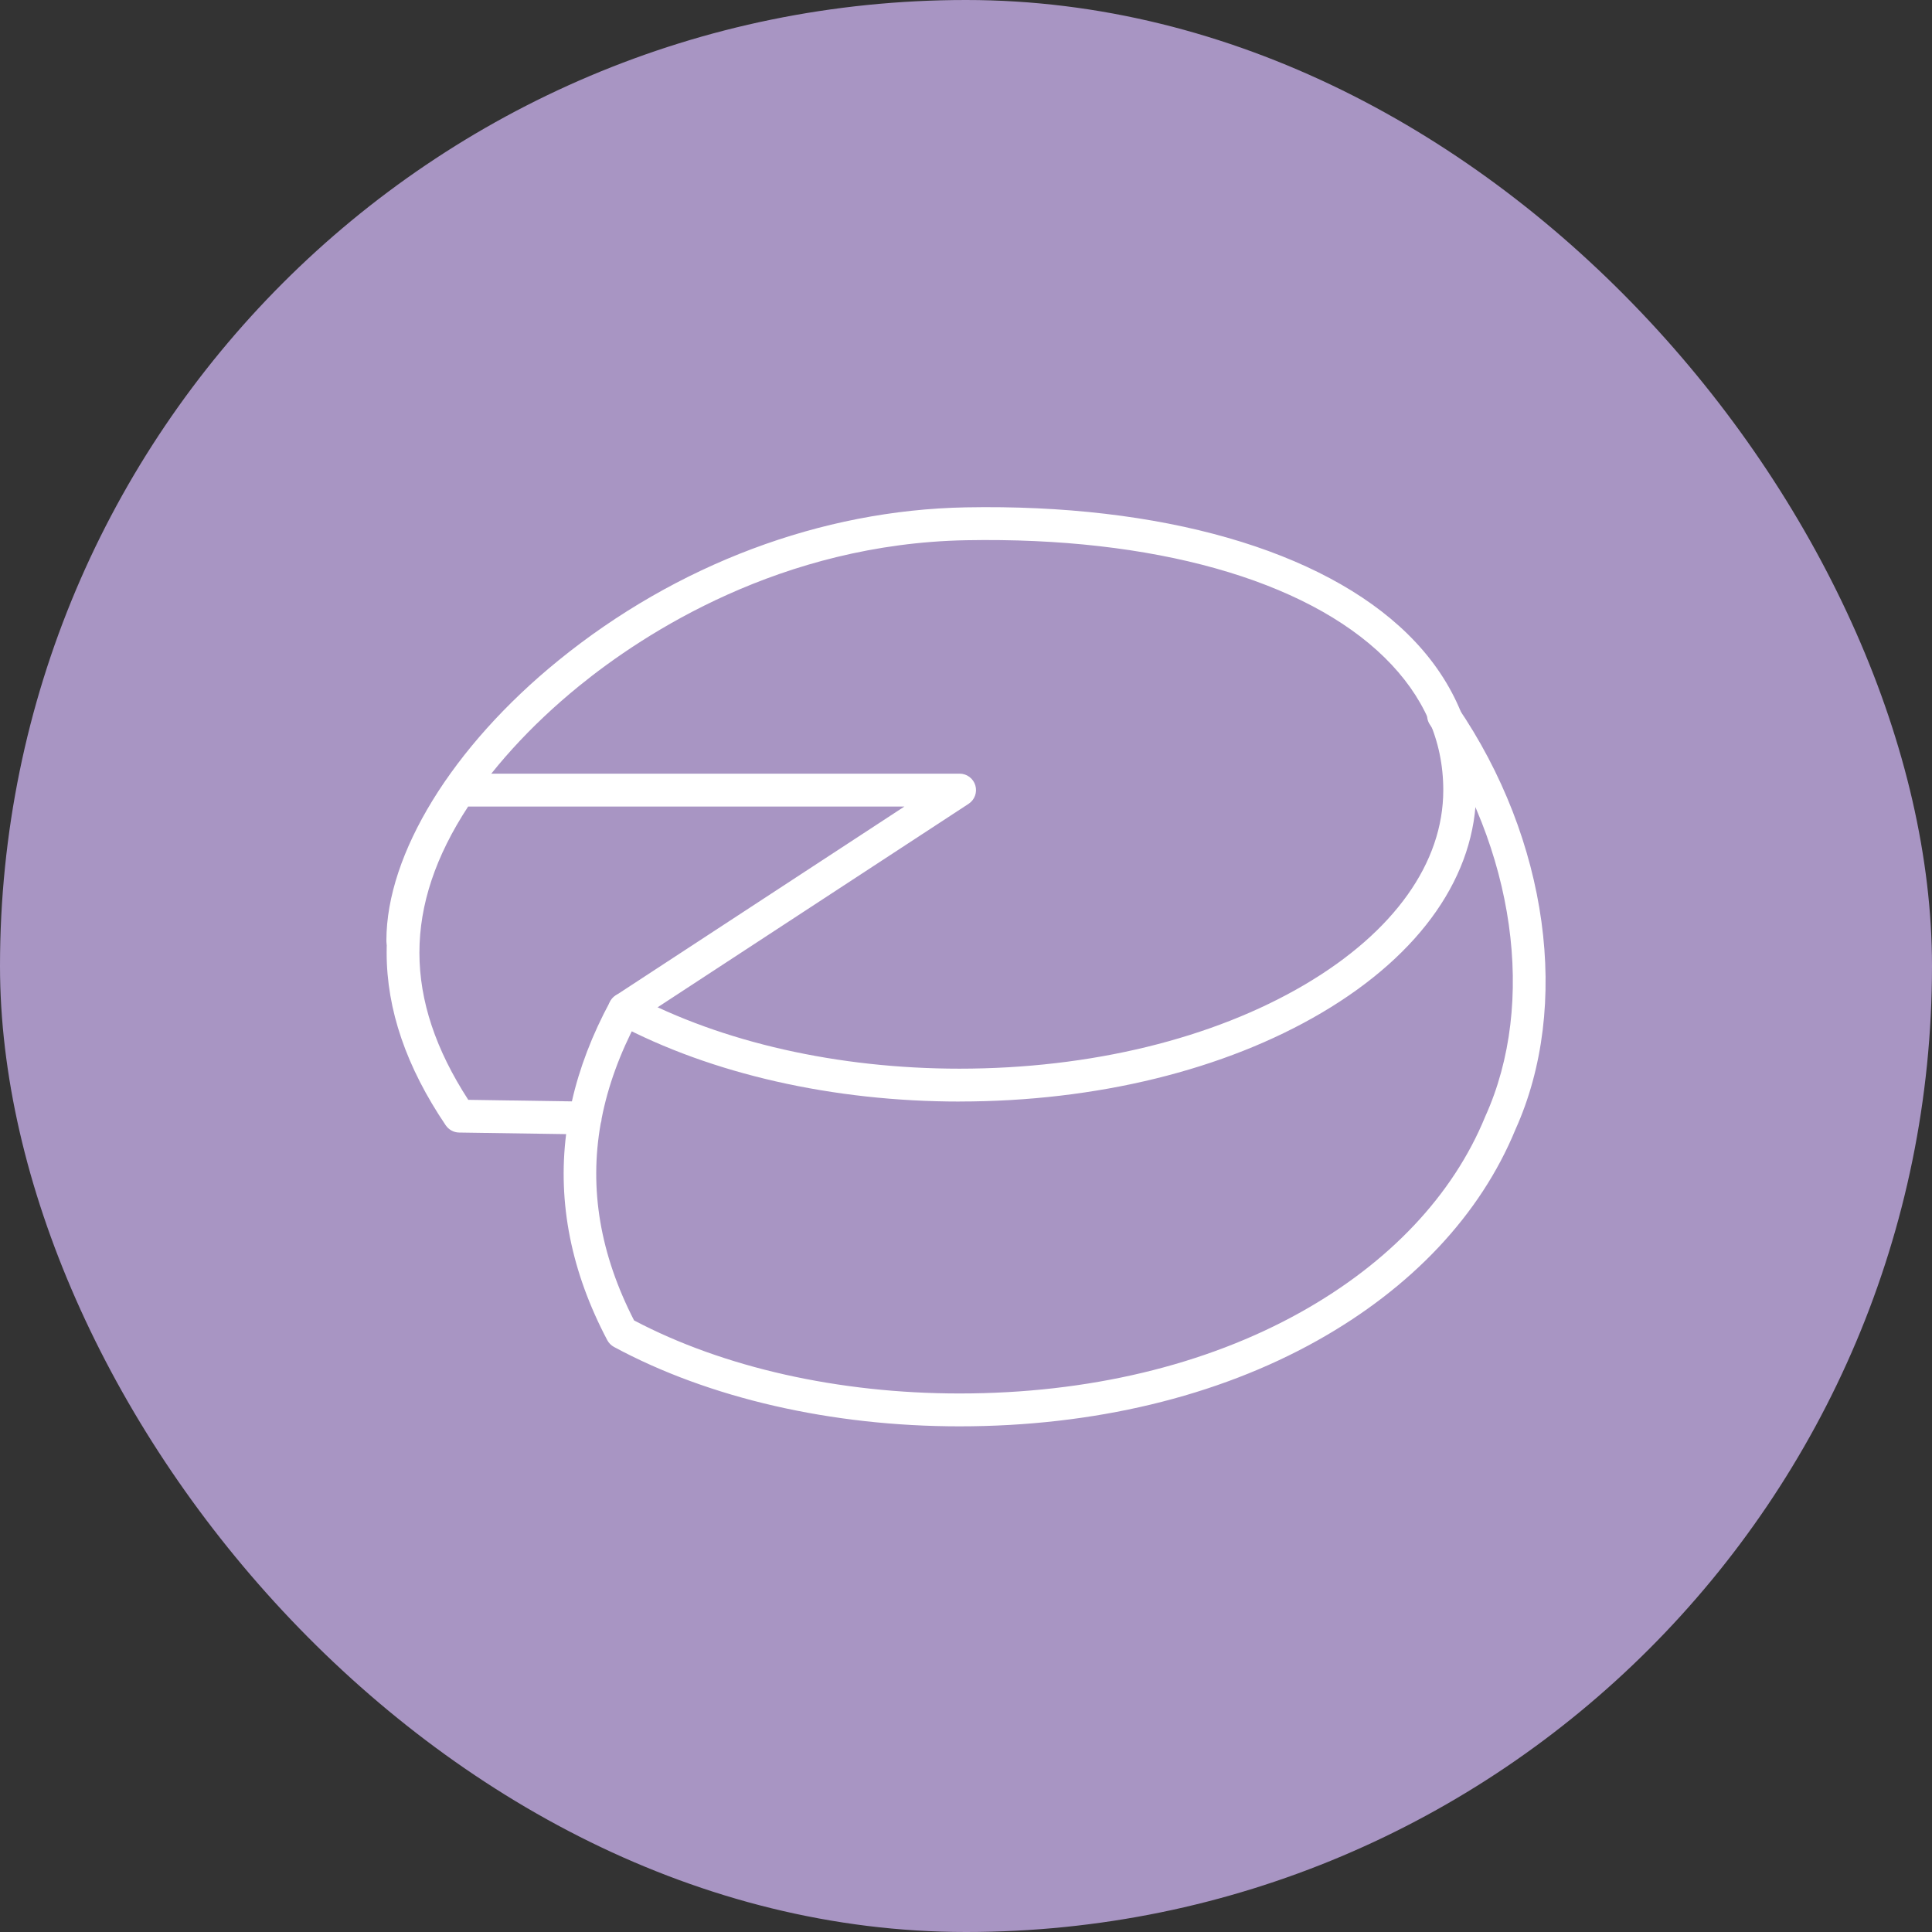
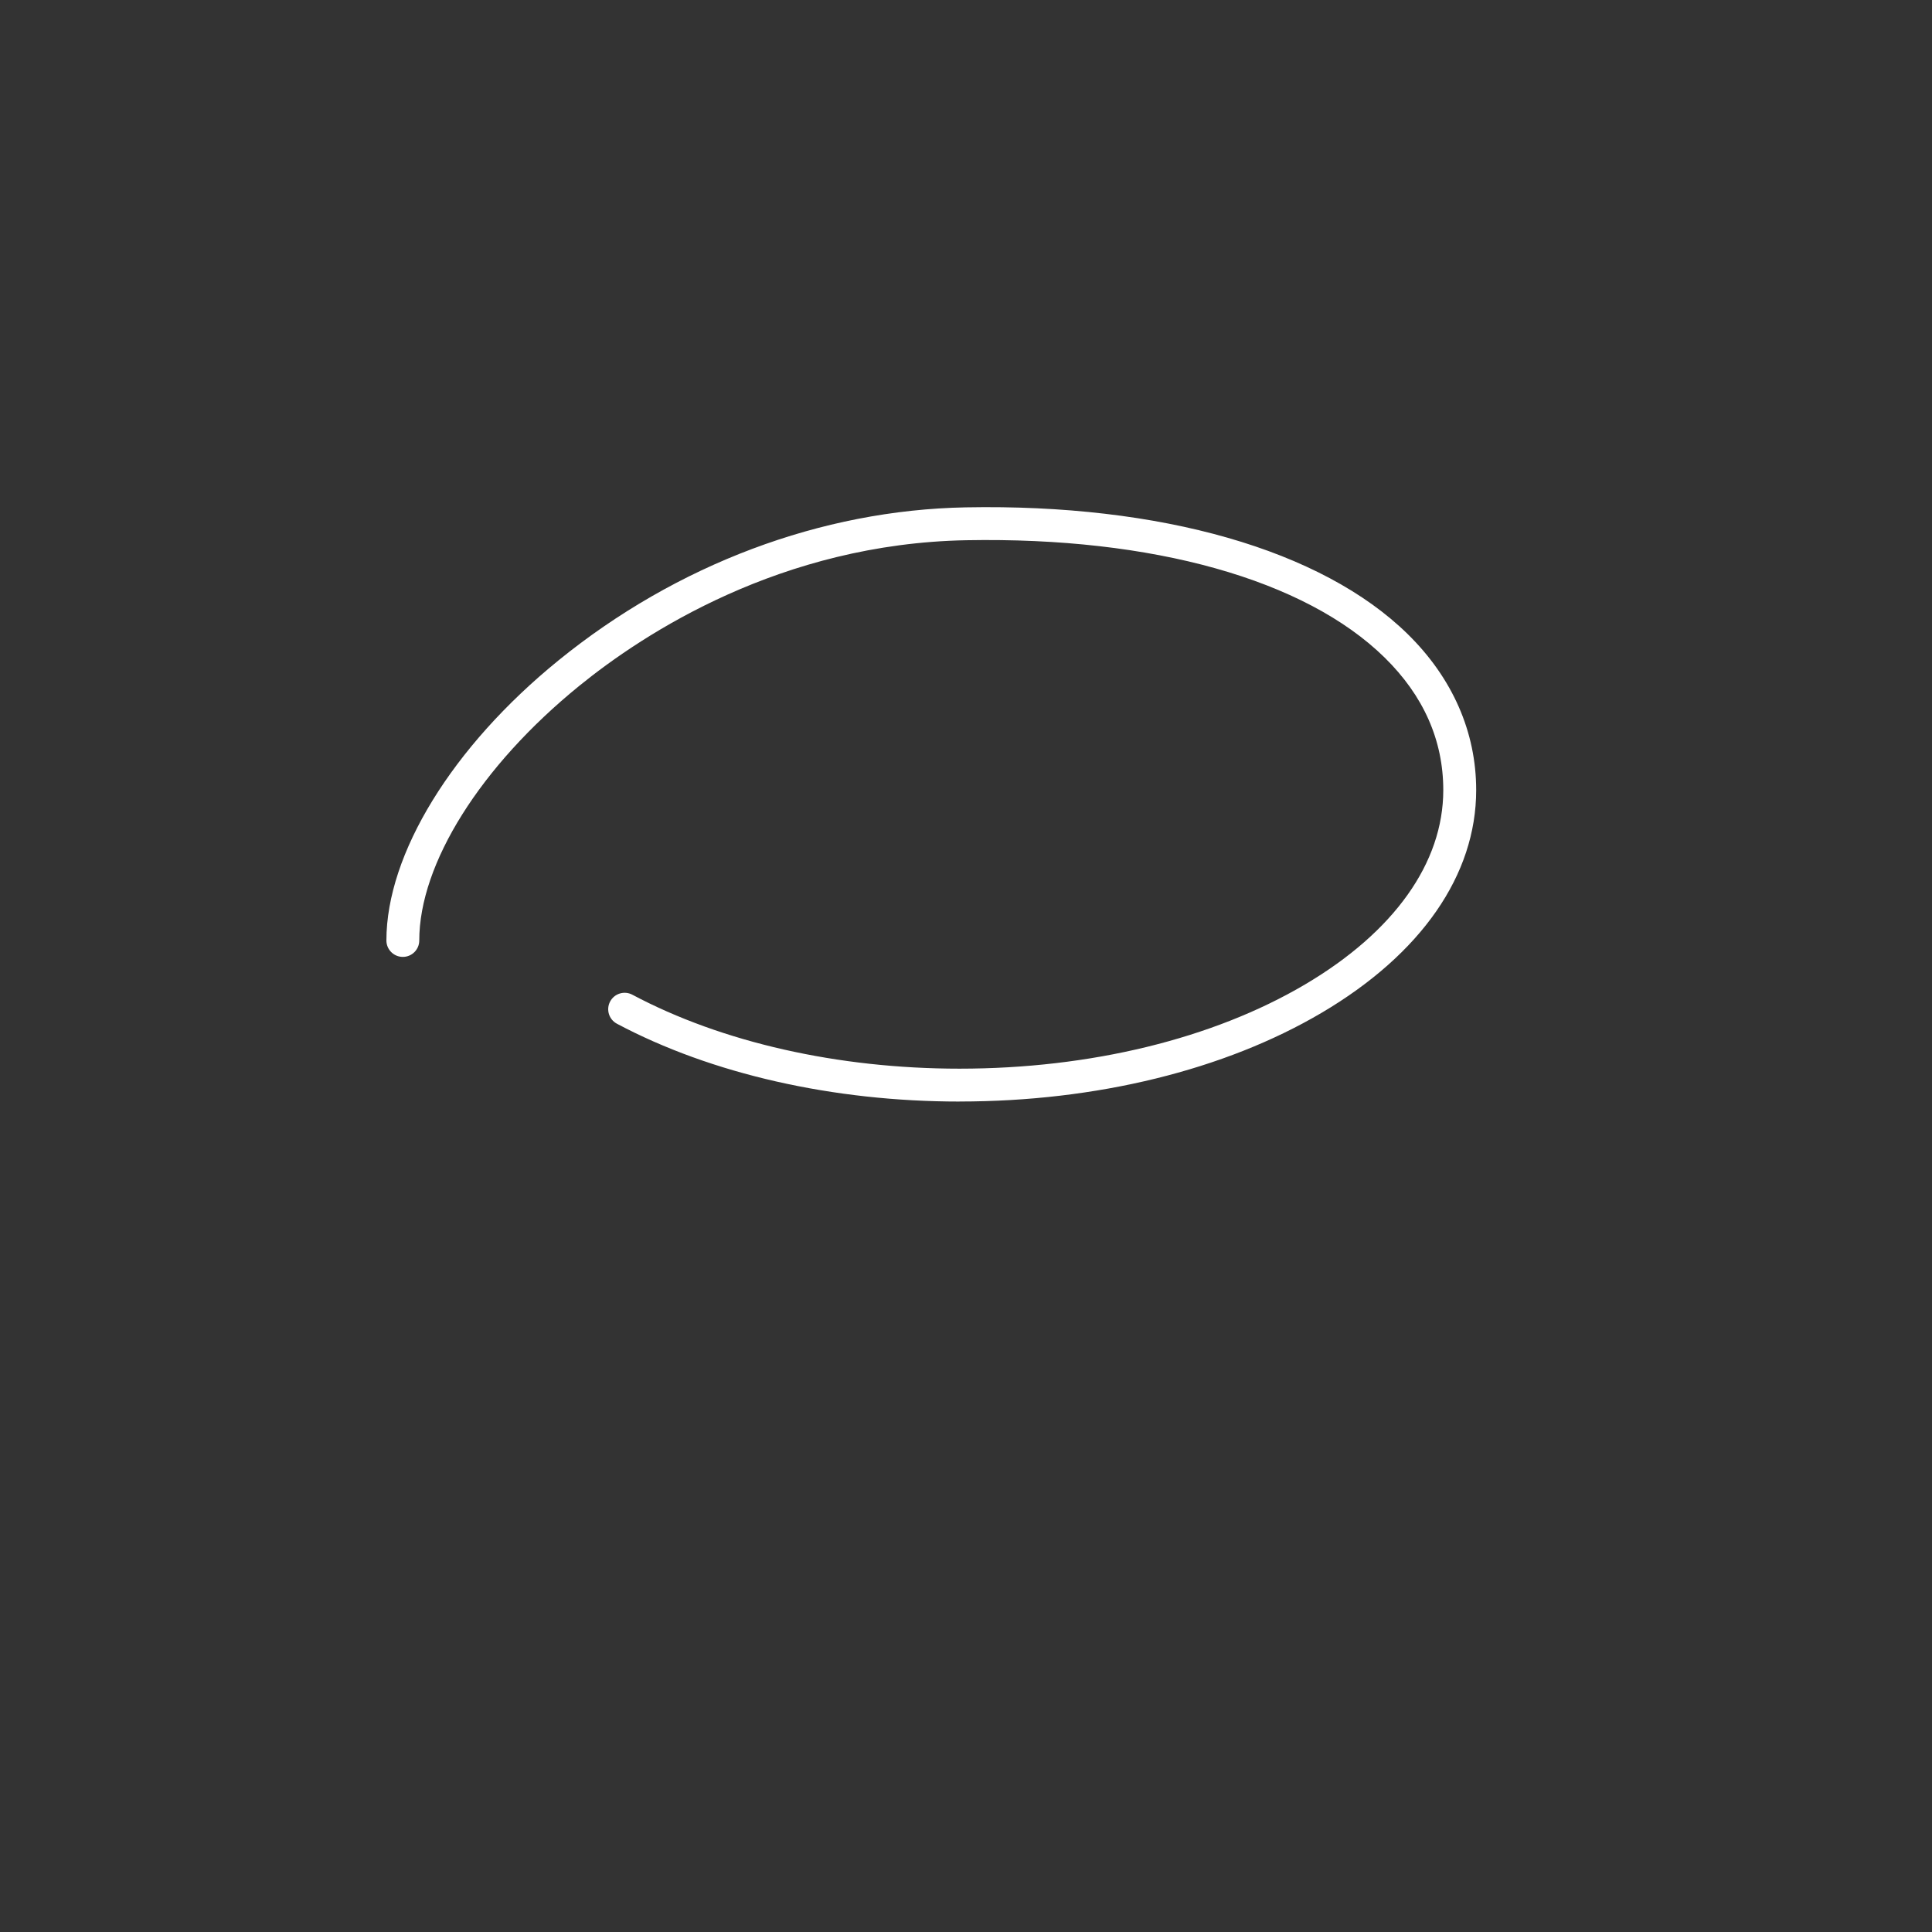
<svg xmlns="http://www.w3.org/2000/svg" width="100" height="100" viewBox="0 0 100 100" fill="none">
  <rect x="0" y="0" width="100" height="100" fill="#333333" stroke="none" />
-   <rect width="100" height="100" rx="50" fill="#A895C3" />
  <path d="M49.666 57.016C43.112 57.016 36.813 55.585 31.932 52.988C31.517 52.767 31.36 52.253 31.58 51.838C31.801 51.423 32.315 51.266 32.73 51.486C37.37 53.955 43.384 55.314 49.664 55.314C56.431 55.314 62.779 53.767 67.54 50.96C72.159 48.236 74.704 44.661 74.704 40.896C74.704 38.32 73.683 36.013 71.669 34.036C67.553 29.997 59.66 27.783 50.015 27.962C40.436 28.141 33.349 32.763 29.977 35.504C24.873 39.653 21.701 44.701 21.701 48.679C21.701 49.148 21.32 49.529 20.851 49.529C20.381 49.529 20 49.148 20 48.679C20 44.2 23.411 38.647 28.905 34.184C35.022 29.214 42.508 26.4 49.986 26.261C60.087 26.07 68.423 28.464 72.863 32.821C75.182 35.098 76.407 37.89 76.407 40.895C76.407 45.286 73.566 49.381 68.406 52.423C63.386 55.384 56.732 57.014 49.666 57.014V57.016Z" fill="white" />
-   <path d="M49.666 73.827C43.037 73.827 36.686 72.368 31.781 69.718C31.633 69.638 31.512 69.516 31.432 69.366C29.569 65.838 28.859 62.271 29.303 58.702L23.764 58.62C23.486 58.617 23.228 58.475 23.071 58.246C18.993 52.212 18.993 46.38 23.075 40.415C23.233 40.183 23.496 40.044 23.777 40.044H49.668C50.044 40.044 50.376 40.291 50.483 40.651C50.59 41.012 50.449 41.4 50.134 41.606L32.982 52.828C32.082 54.53 31.468 56.216 31.141 57.894C31.137 57.982 31.122 58.067 31.093 58.147C30.489 61.548 31.064 64.922 32.819 68.344C37.448 70.784 43.418 72.126 49.666 72.126C56.298 72.126 62.408 70.669 67.335 67.913C71.91 65.354 75.206 61.861 76.867 57.812C76.87 57.802 76.875 57.793 76.879 57.783C79.54 51.908 78.415 43.952 74.015 37.512C73.75 37.124 73.85 36.595 74.238 36.33C74.626 36.064 75.155 36.165 75.421 36.553C80.145 43.465 81.328 52.068 78.436 58.47C76.625 62.872 73.074 66.651 68.166 69.397C62.985 72.294 56.587 73.827 49.664 73.827H49.666ZM24.238 56.927L29.601 57.007C29.992 55.28 30.653 53.555 31.583 51.833C31.651 51.709 31.748 51.603 31.866 51.525L46.811 41.747H24.23C20.866 46.884 20.869 51.729 24.237 56.927H24.238Z" fill="white" />
</svg>